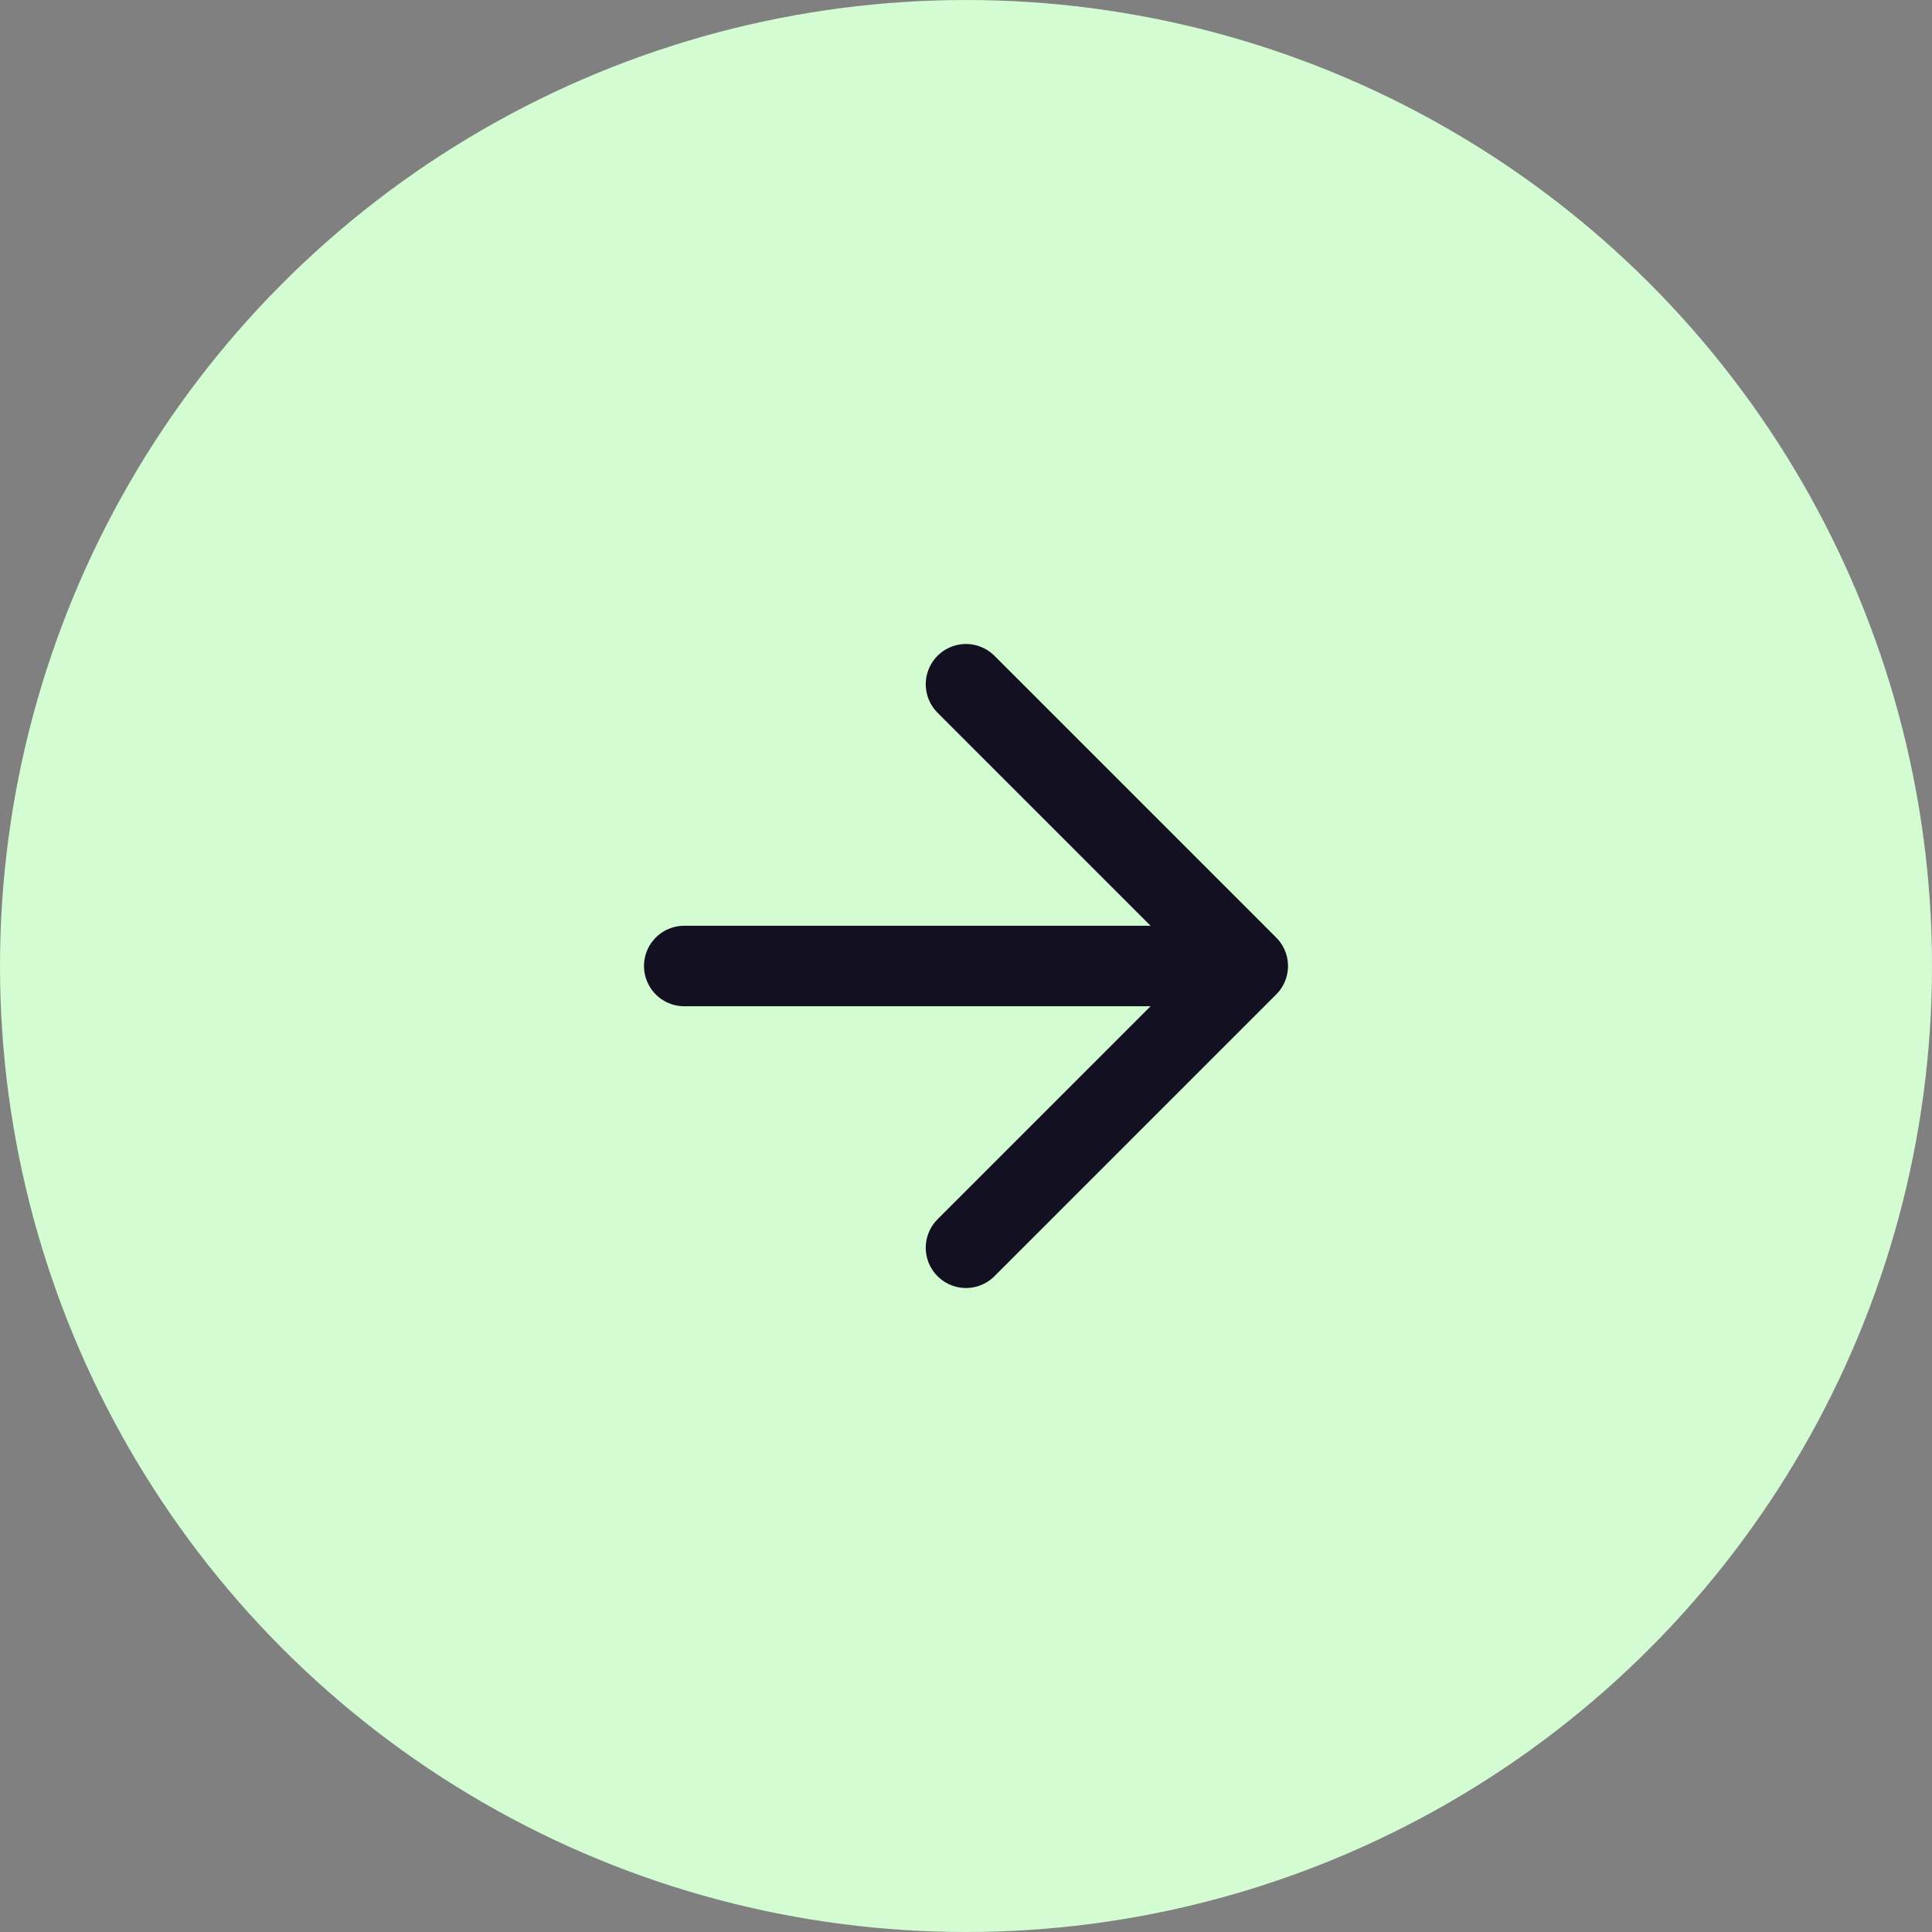
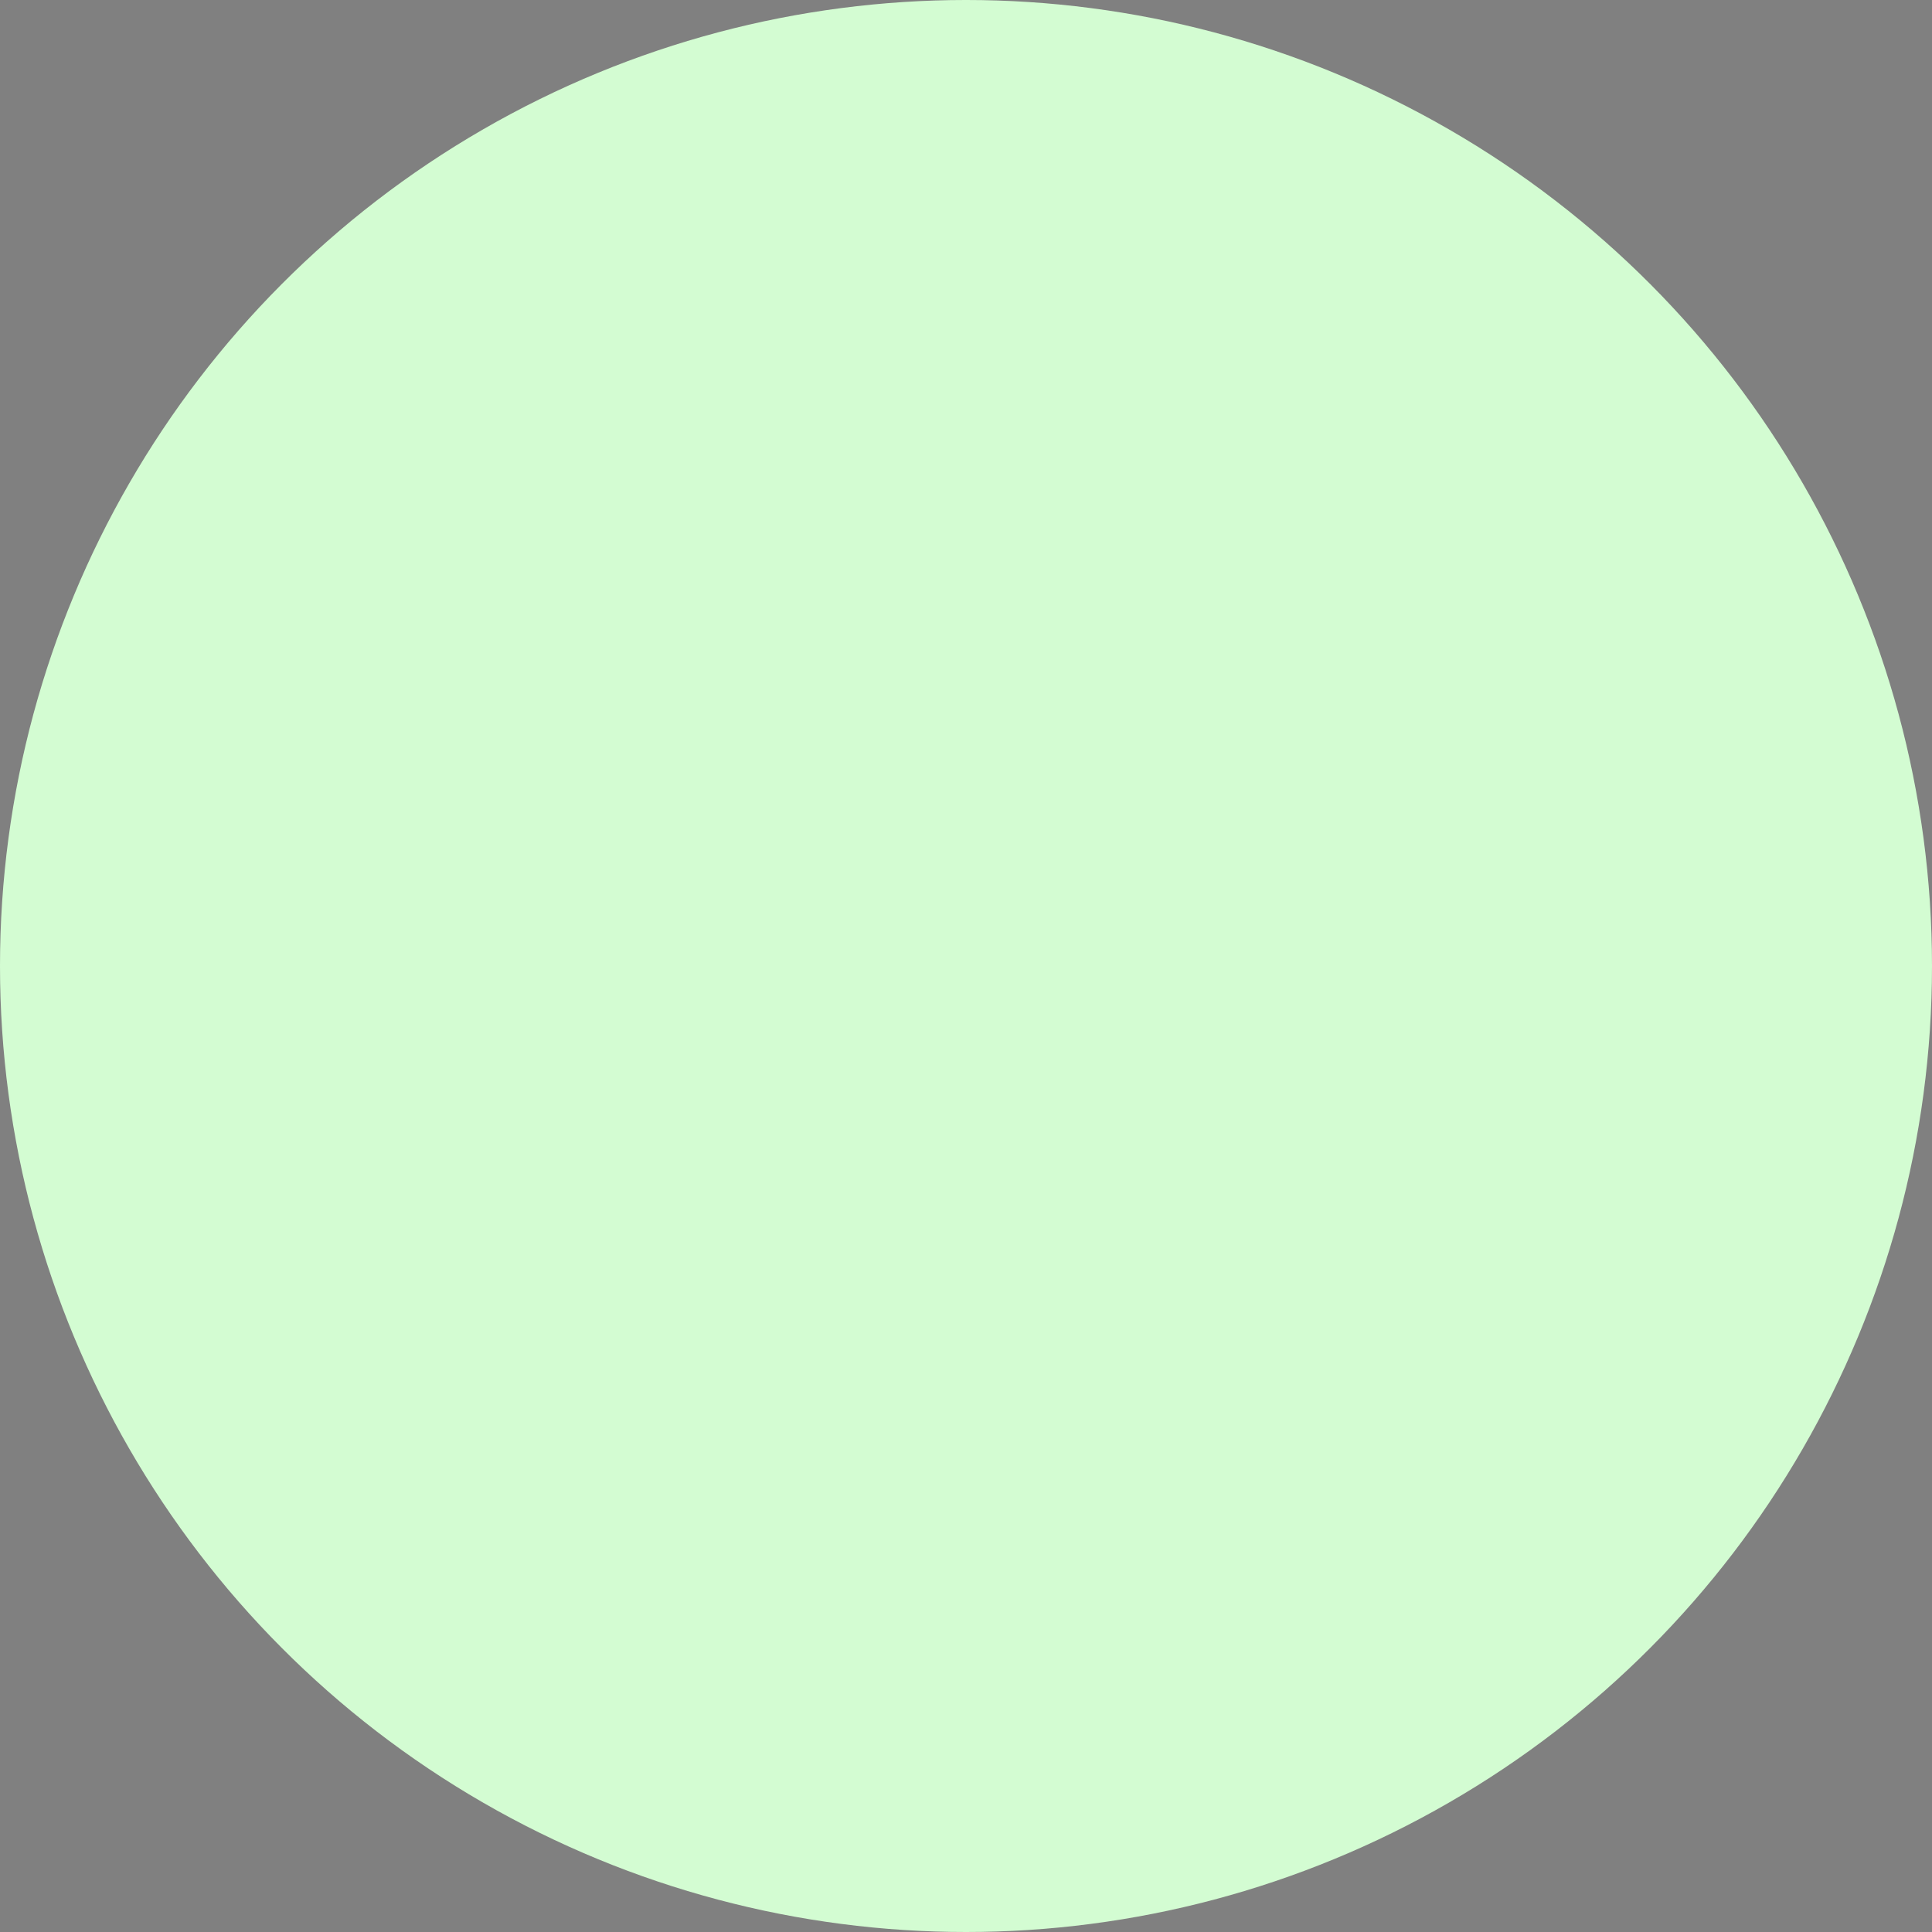
<svg xmlns="http://www.w3.org/2000/svg" width="48" height="48" viewBox="0 0 48 48" fill="none">
  <rect x="0" y="0" width="48" height="48" fill="#808080" stroke="none" />
  <circle cx="24" cy="24" r="24" fill="#D3FCD2" />
-   <path d="M17 24H31M31 24L24 17M31 24L24 31" stroke="#131022" stroke-width="2" stroke-linecap="round" stroke-linejoin="round" />
</svg>